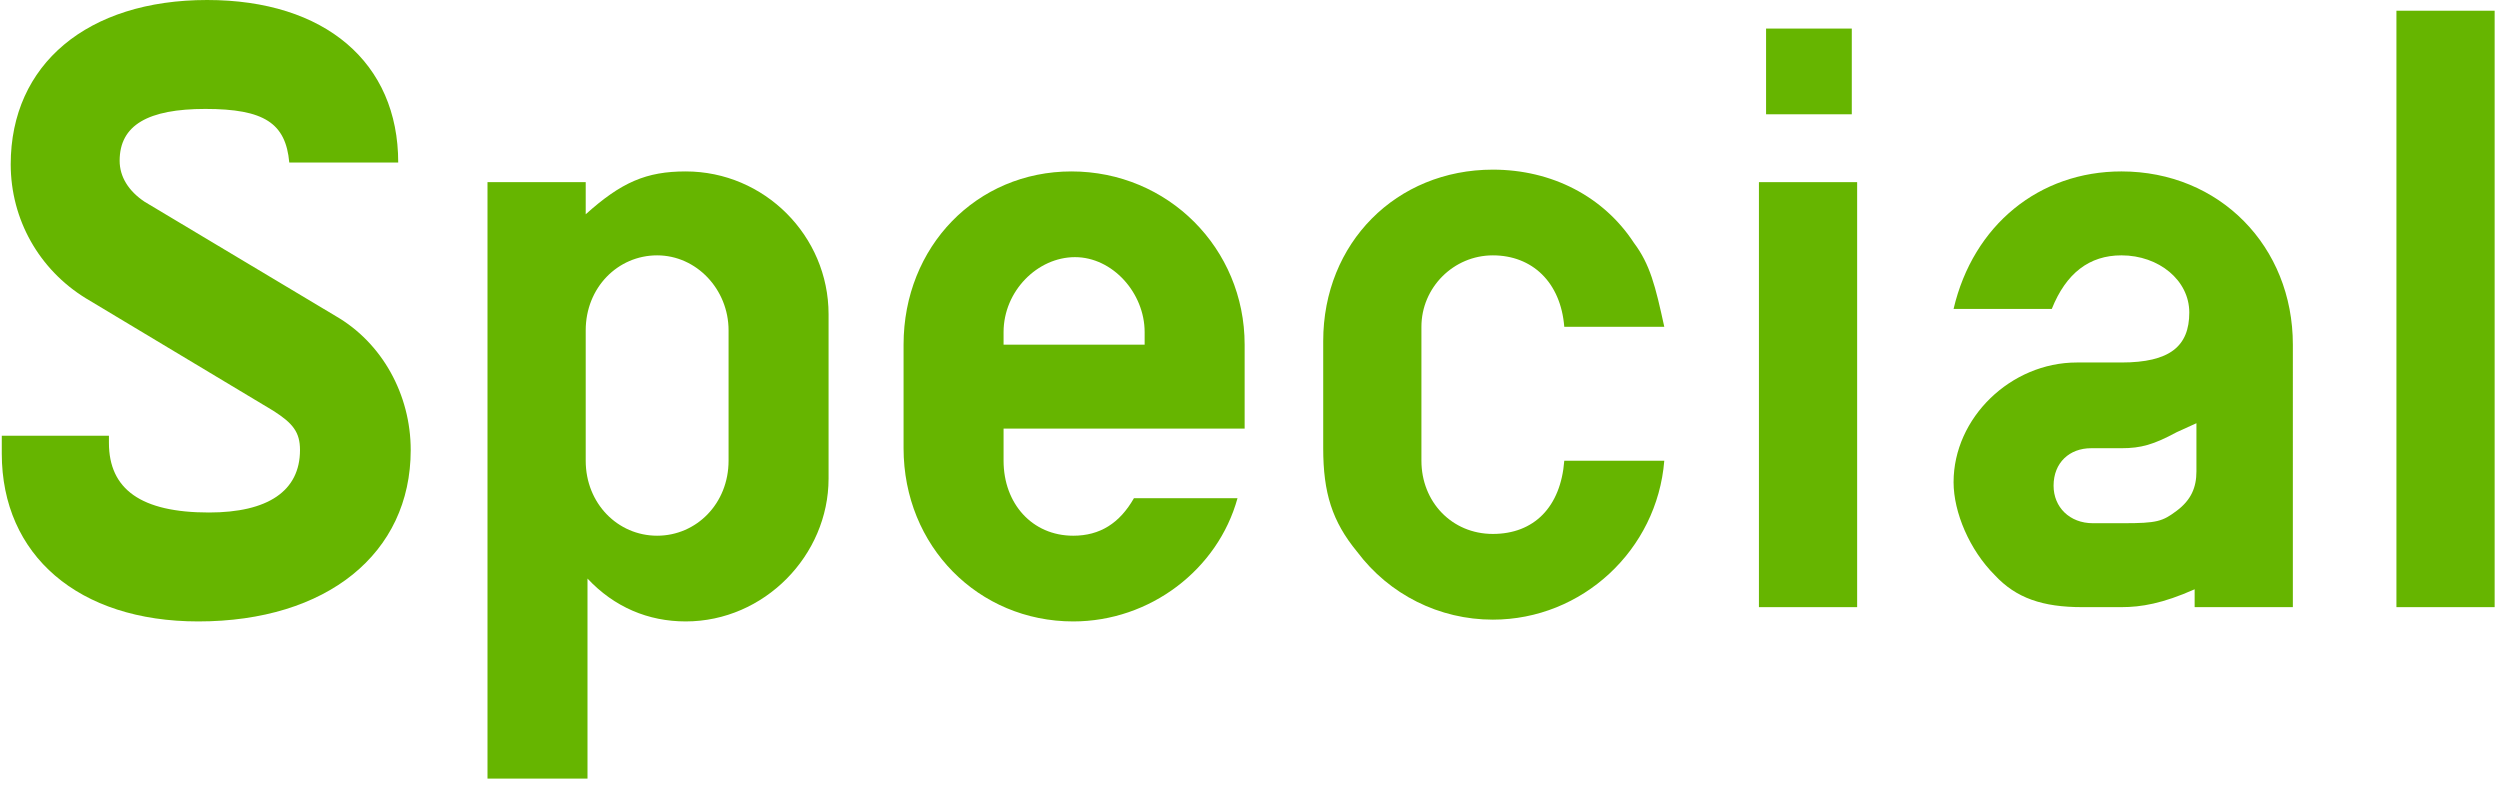
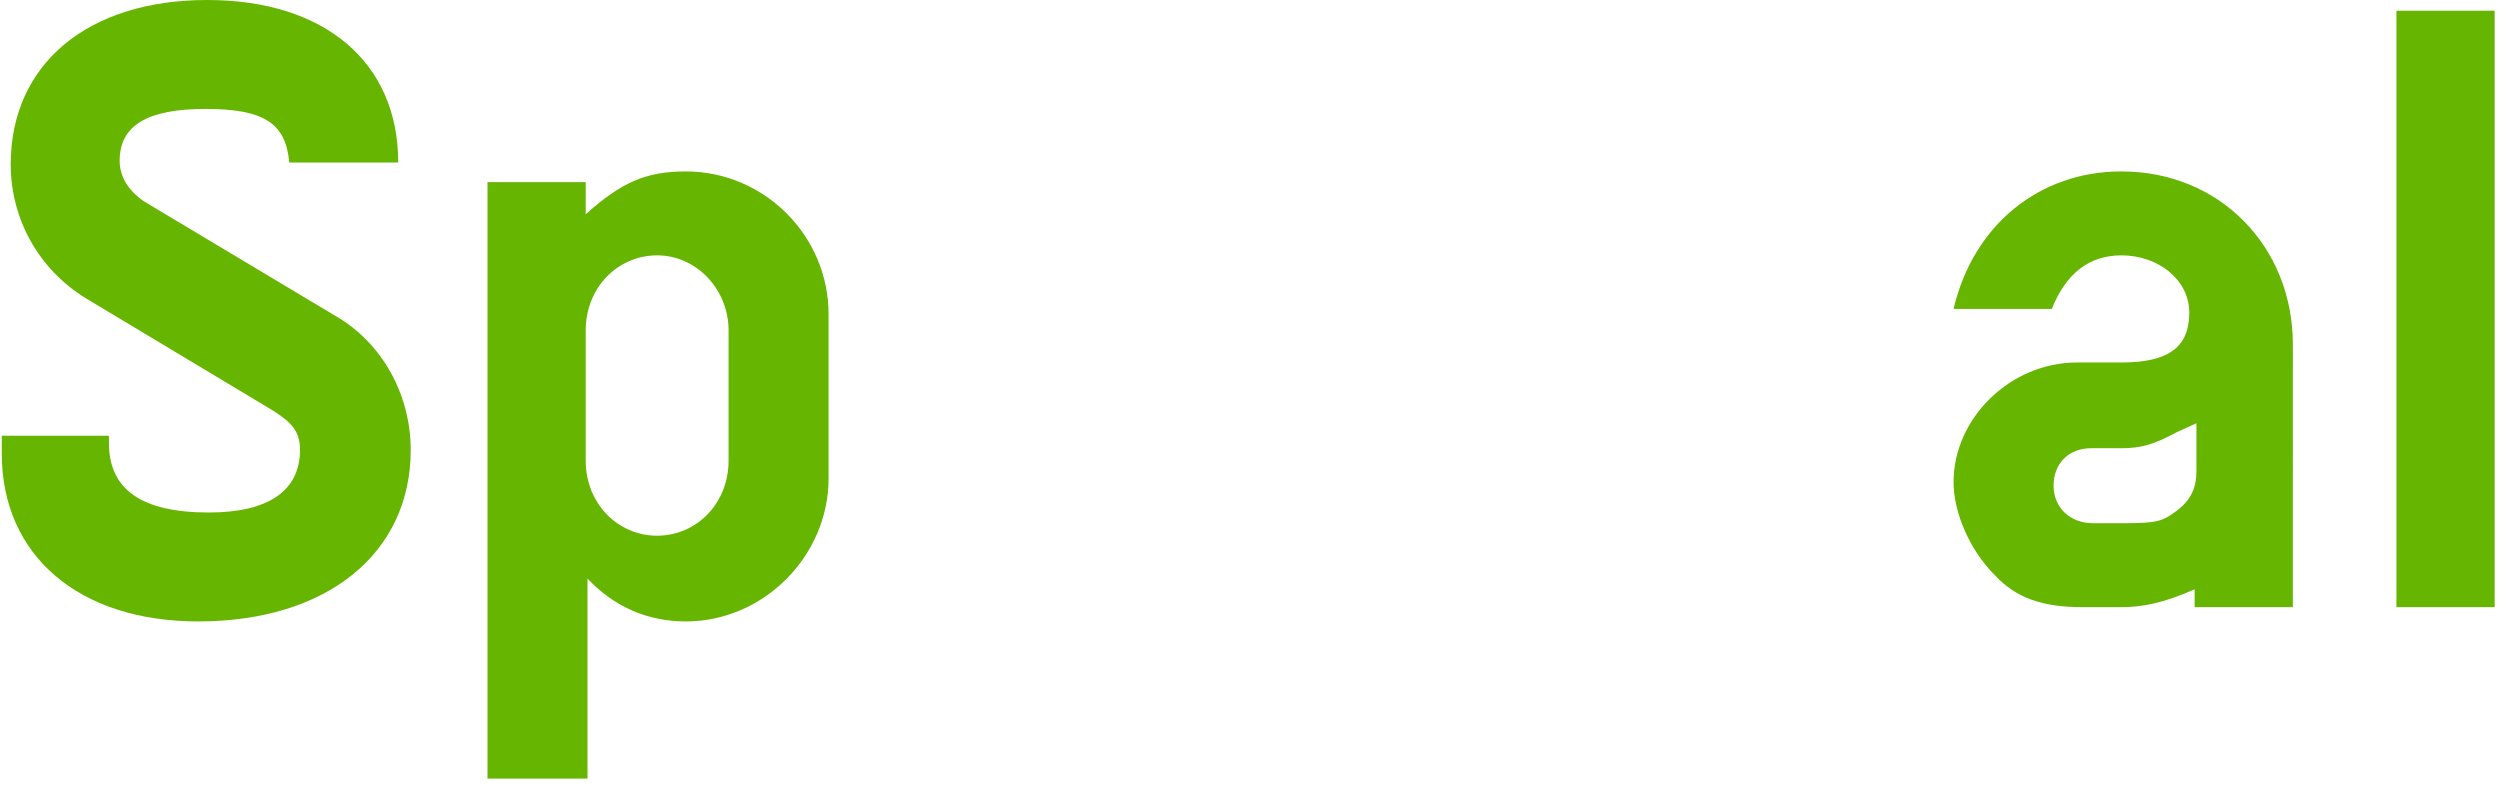
<svg xmlns="http://www.w3.org/2000/svg" version="1.1" id="レイヤー_1" x="0px" y="0px" width="140px" height="44px" viewBox="0 0 140 44" style="enable-background:new 0 0 140 44;" xml:space="preserve">
  <style type="text/css">
	.st0{enable-background:new    ;}
	.st1{fill:#66B500;}
</style>
  <g class="st0">
    <path class="st1" d="M6.1,24.4v0.4c0,2.6,1.8,3.9,5.6,3.9c3.3,0,5.1-1.2,5.1-3.5c0-1-0.4-1.5-1.5-2.2L4.8,16.7   c-2.6-1.6-4.2-4.4-4.2-7.5c0-5.6,4.3-9.2,11-9.2c6.6,0,10.7,3.5,10.7,9.1h-6.1c-0.2-2.2-1.4-3-4.7-3c-3.2,0-4.8,0.9-4.8,2.9   c0,0.9,0.5,1.7,1.4,2.3l10.7,6.4c2.6,1.5,4.2,4.4,4.2,7.5c0,5.8-4.7,9.6-11.9,9.6c-6.7,0-11-3.7-11-9.4v-1H6.1z" />
    <path class="st1" d="M27.2,10.2h5.6V12c2-1.8,3.4-2.4,5.6-2.4c4.4,0,8,3.6,8,8v9.2c0,4.3-3.6,8-8,8c-2.1,0-4-0.8-5.5-2.4v11.2h-5.6   V10.2z M40.8,18.5c0-2.3-1.8-4.2-4-4.2s-4,1.8-4,4.2v7.3c0,2.4,1.8,4.2,4,4.2c2.2,0,4-1.8,4-4.2V18.5z" />
-     <path class="st1" d="M56.2,25.8c0,2.4,1.6,4.2,3.9,4.2c1.5,0,2.6-0.7,3.4-2.1h5.8c-1.1,4-4.9,6.9-9.2,6.9c-5.3,0-9.5-4.2-9.5-9.7   v-5.8c0-5.5,4.1-9.7,9.4-9.7c5.4,0,9.7,4.3,9.7,9.7V24H56.2V25.8z M64.1,18.6c0-2.2-1.8-4.2-3.9-4.2c-2.1,0-4,1.9-4,4.2v0.7h7.9   V18.6z" />
-     <path class="st1" d="M93.2,25.8c-0.4,5-4.6,8.9-9.6,8.9c-3,0-5.8-1.4-7.6-3.8c-1.4-1.7-1.9-3.3-1.9-5.8v-6c0-5.5,4.1-9.6,9.5-9.6   c3.3,0,6.2,1.5,7.9,4.1c0.9,1.2,1.2,2.4,1.7,4.7h-5.6c-0.2-2.5-1.8-4-4-4c-2.2,0-4,1.8-4,4v7.5c0,2.3,1.7,4.1,4,4.1   c2.3,0,3.8-1.5,4-4.1H93.2z" />
-     <path class="st1" d="M98.5,10.2h5.5V34h-5.5V10.2z M98.9,1.6h4.8v4.8h-4.8V1.6z" />
    <path class="st1" d="M122.9,33c-1.8,0.8-3,1-4.1,1h-2.2c-2.2,0-3.7-0.5-4.9-1.8c-1.4-1.4-2.3-3.5-2.3-5.2c0-3.6,3.2-6.7,6.9-6.7   h2.5c2.7,0,3.8-0.9,3.8-2.8c0-1.8-1.7-3.2-3.8-3.2c-1.8,0-3.1,1-3.9,3h-5.5c1.1-4.7,4.8-7.7,9.4-7.7c5.5,0,9.6,4.2,9.6,9.7V34h-5.5   V33z M121.9,24.2c-1.3,0.7-2,0.9-3.1,0.9h-1.7c-1.2,0-2.1,0.8-2.1,2.1c0,1.2,0.9,2.1,2.2,2.1h1.7c1.9,0,2.2-0.1,3-0.7   s1.1-1.3,1.1-2.2v-2.7L121.9,24.2z" />
    <path class="st1" d="M134.2,0.6h5.5V34h-5.5V0.6z" />
  </g>
</svg>